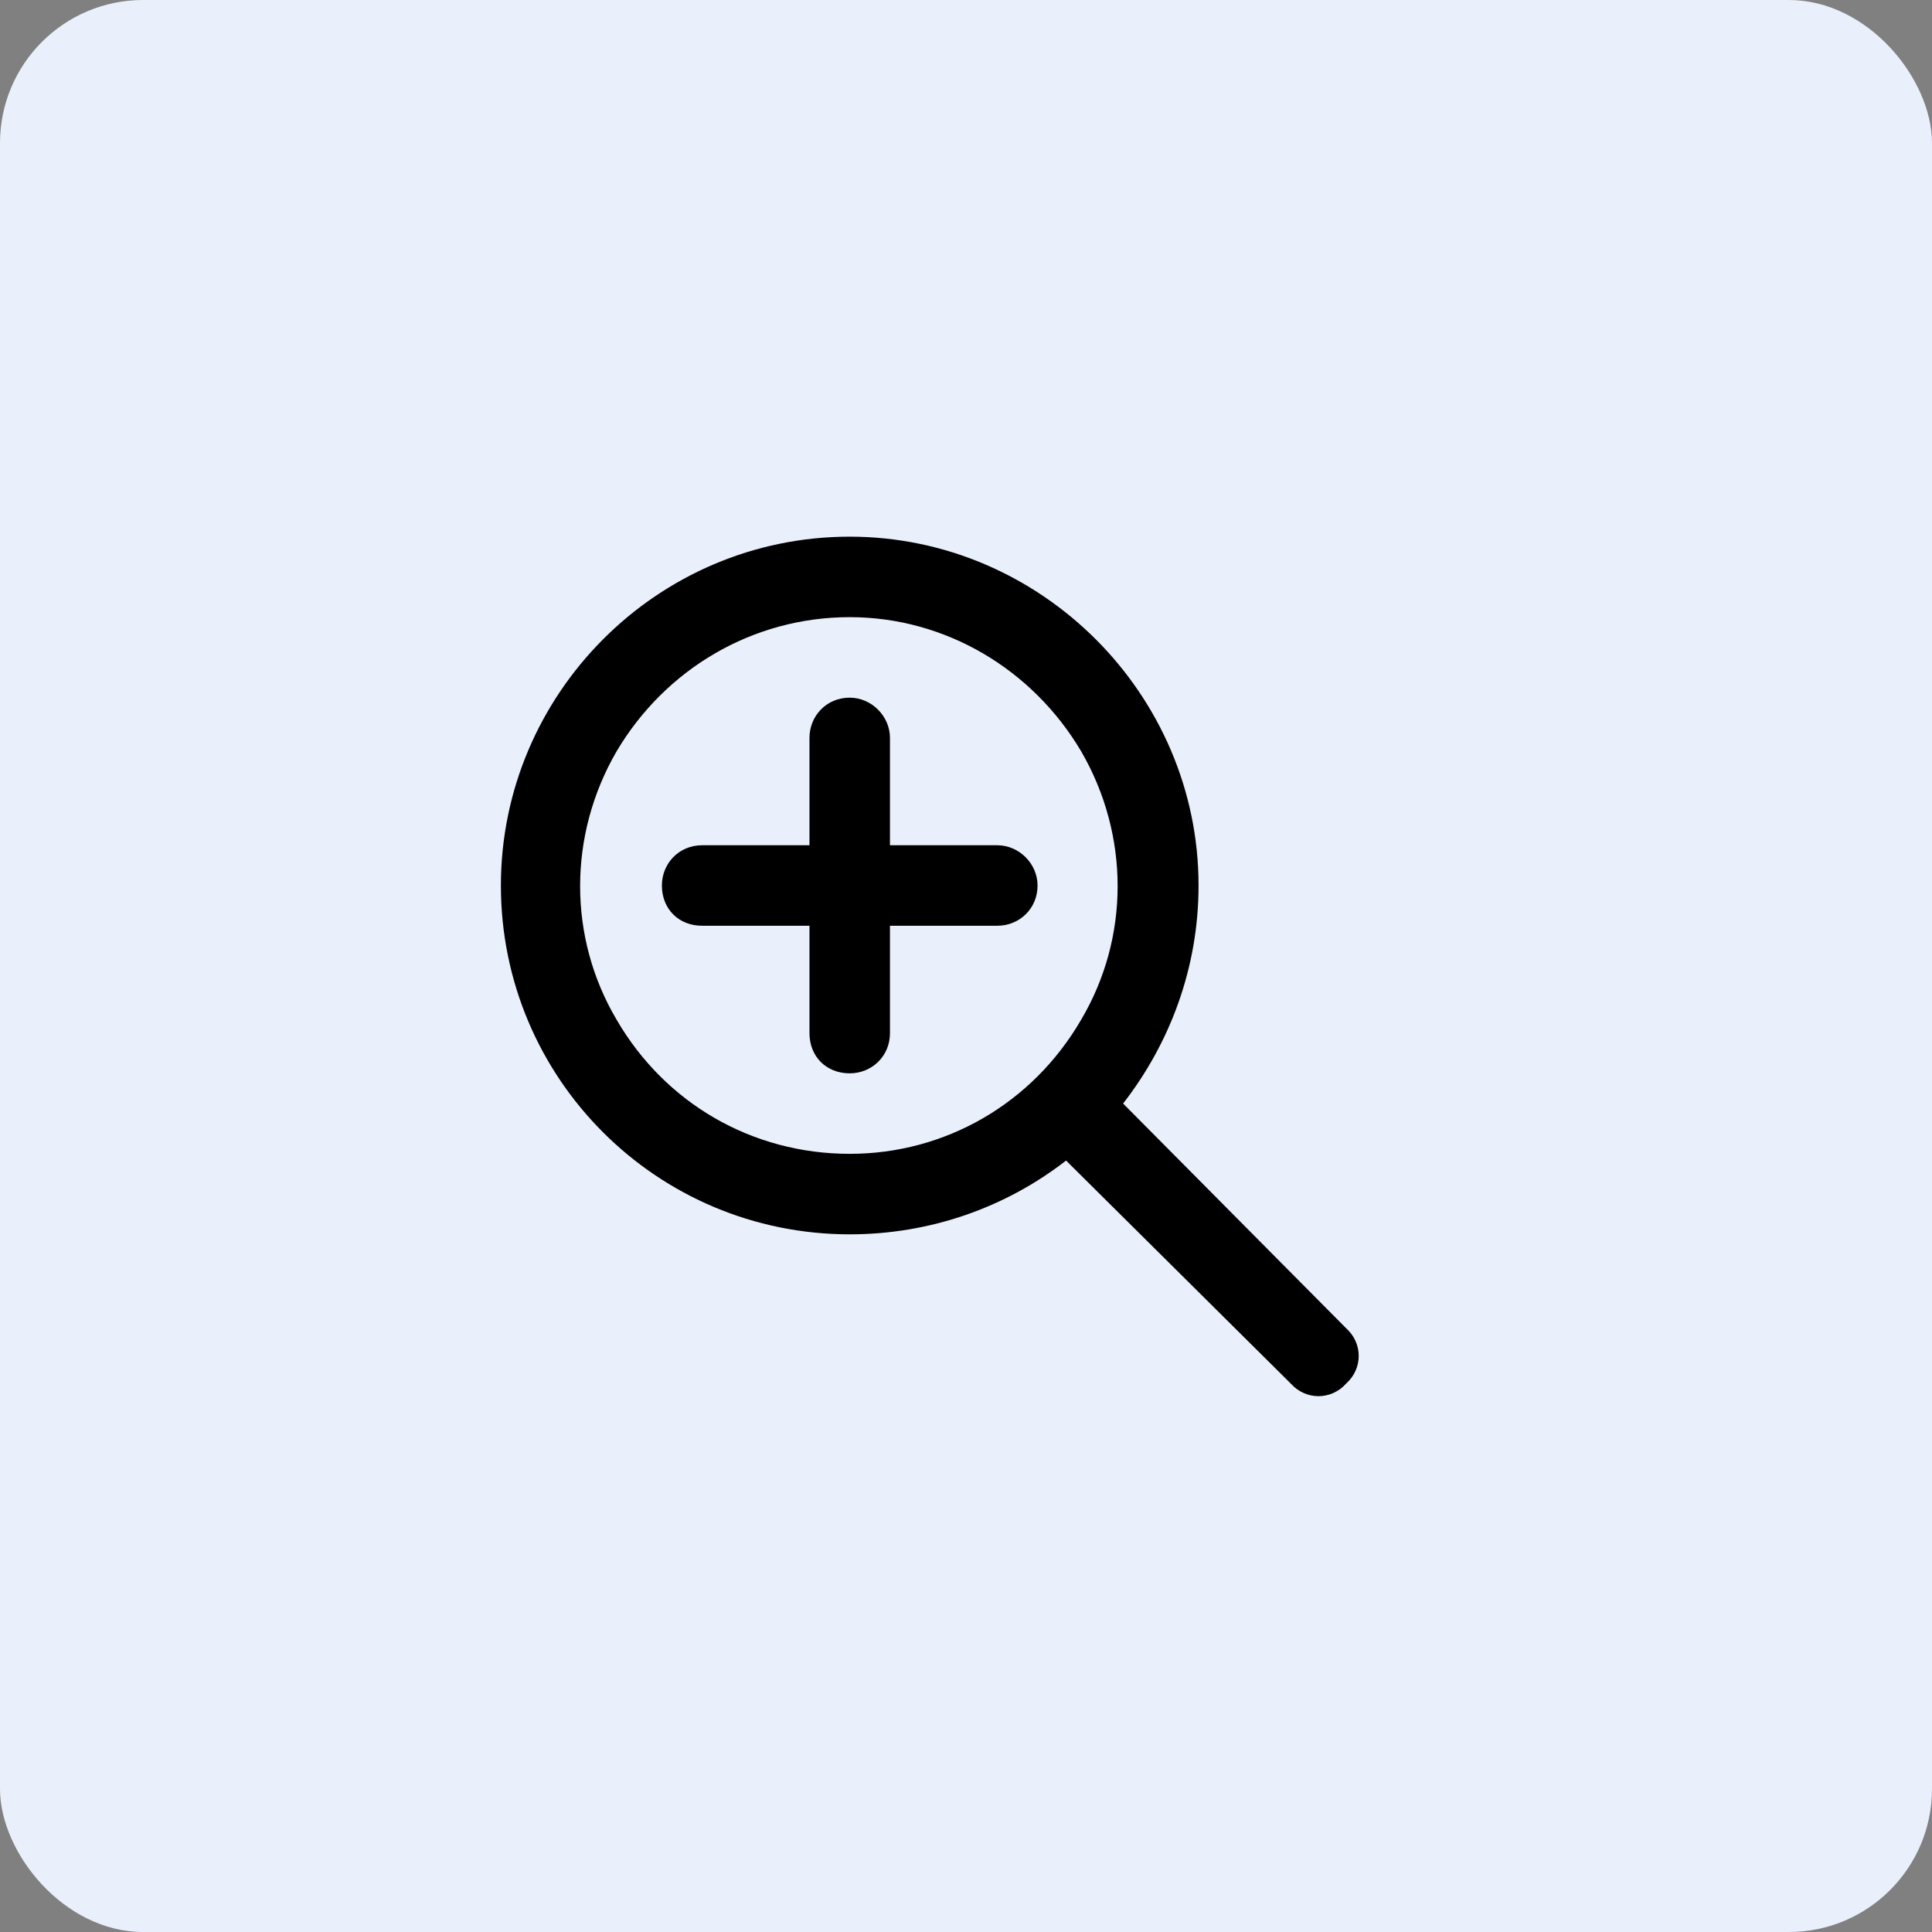
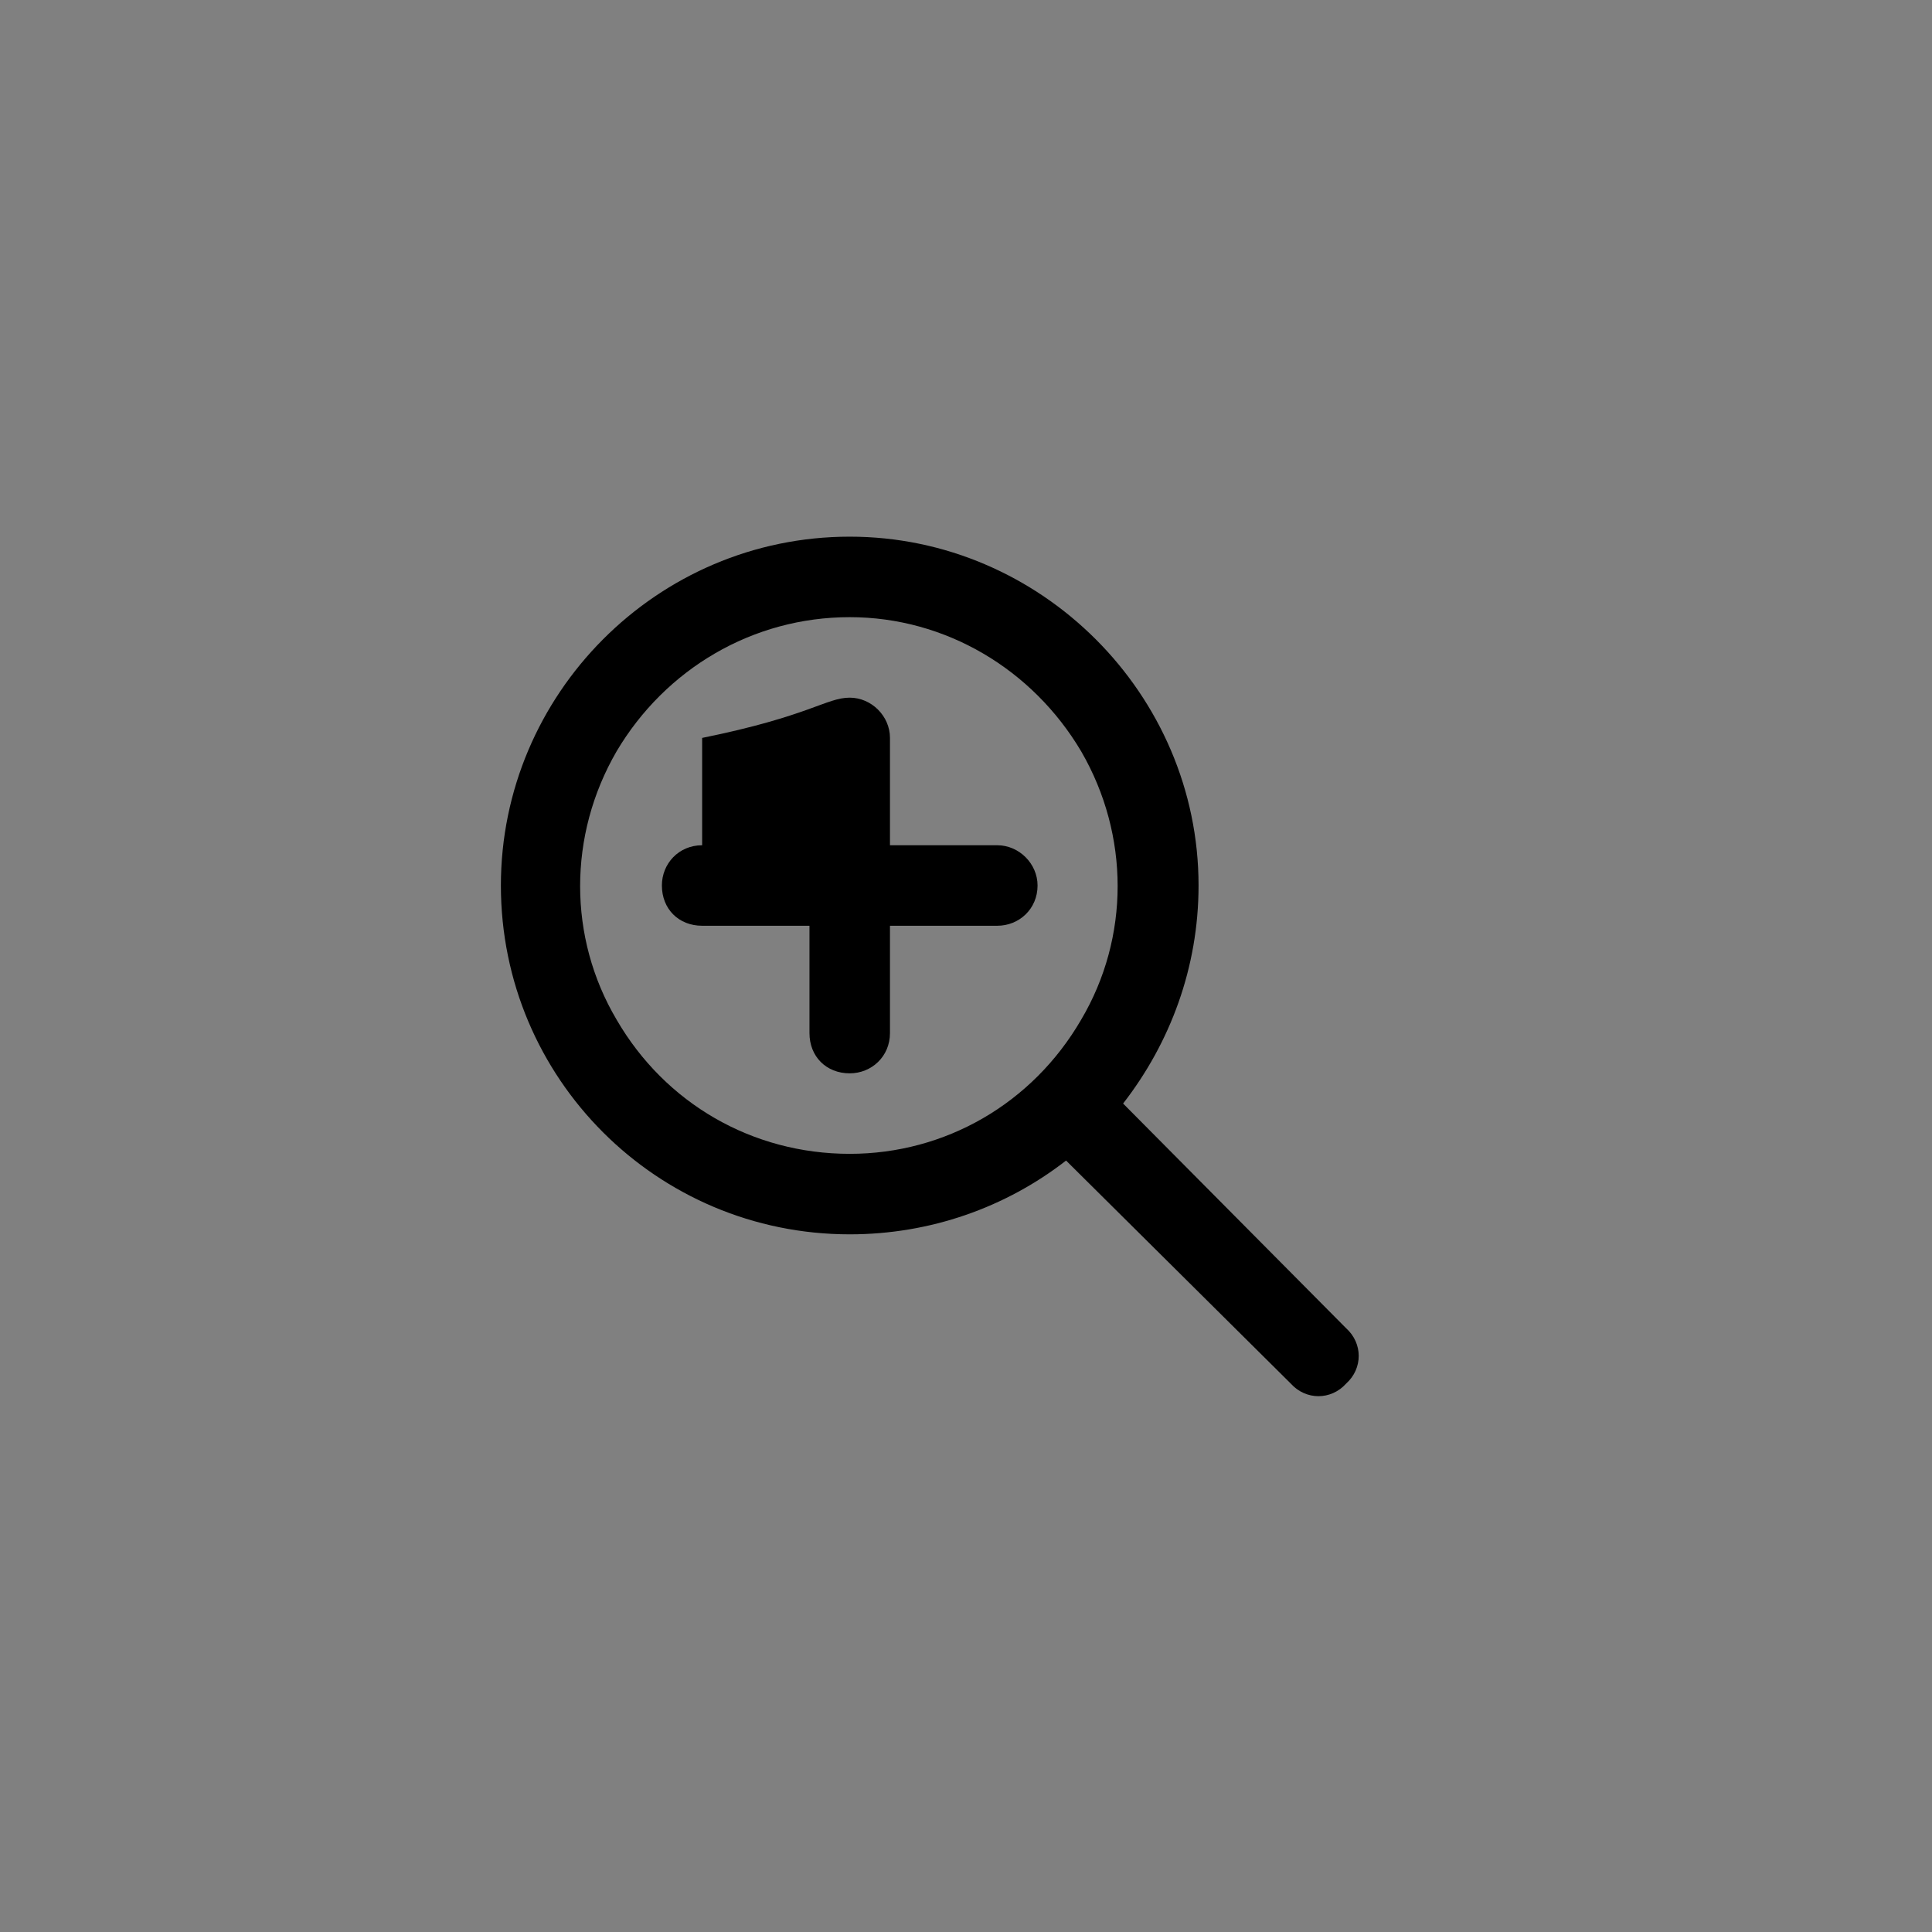
<svg xmlns="http://www.w3.org/2000/svg" width="54" height="54" viewBox="0 0 54 54" fill="none">
  <rect x="0" y="0" width="54" height="54" fill="#808080" stroke="none" />
-   <rect width="54" height="54" rx="4" fill="#EAF0FB" />
-   <path d="M23.75 17.25C21.031 17.25 18.594 18.703 17.234 21C15.875 23.344 15.875 26.203 17.234 28.5C18.594 30.844 21.031 32.25 23.75 32.25C26.422 32.25 28.859 30.844 30.219 28.5C31.578 26.203 31.578 23.344 30.219 21C28.859 18.703 26.422 17.25 23.75 17.25ZM23.75 34.5C18.359 34.5 14 30.141 14 24.75C14 19.406 18.359 15 23.75 15C29.094 15 33.5 19.406 33.5 24.75C33.5 27.047 32.703 29.156 31.391 30.844L37.625 37.125C38.094 37.547 38.094 38.25 37.625 38.672C37.203 39.141 36.5 39.141 36.078 38.672L29.797 32.438C28.109 33.75 26 34.5 23.75 34.5ZM22.625 28.875V25.875H19.625C18.969 25.875 18.5 25.406 18.5 24.75C18.5 24.141 18.969 23.625 19.625 23.625H22.625V20.625C22.625 20.016 23.094 19.5 23.75 19.5C24.359 19.5 24.875 20.016 24.875 20.625V23.625H27.875C28.484 23.625 29 24.141 29 24.75C29 25.406 28.484 25.875 27.875 25.875H24.875V28.875C24.875 29.531 24.359 30 23.75 30C23.094 30 22.625 29.531 22.625 28.875Z" fill="black" />
+   <path d="M23.75 17.25C21.031 17.25 18.594 18.703 17.234 21C15.875 23.344 15.875 26.203 17.234 28.5C18.594 30.844 21.031 32.25 23.75 32.25C26.422 32.25 28.859 30.844 30.219 28.5C31.578 26.203 31.578 23.344 30.219 21C28.859 18.703 26.422 17.25 23.75 17.25ZM23.75 34.5C18.359 34.5 14 30.141 14 24.75C14 19.406 18.359 15 23.75 15C29.094 15 33.5 19.406 33.5 24.75C33.5 27.047 32.703 29.156 31.391 30.844L37.625 37.125C38.094 37.547 38.094 38.25 37.625 38.672C37.203 39.141 36.5 39.141 36.078 38.672L29.797 32.438C28.109 33.75 26 34.5 23.75 34.5ZM22.625 28.875V25.875H19.625C18.969 25.875 18.5 25.406 18.5 24.75C18.5 24.141 18.969 23.625 19.625 23.625V20.625C22.625 20.016 23.094 19.5 23.75 19.5C24.359 19.5 24.875 20.016 24.875 20.625V23.625H27.875C28.484 23.625 29 24.141 29 24.75C29 25.406 28.484 25.875 27.875 25.875H24.875V28.875C24.875 29.531 24.359 30 23.75 30C23.094 30 22.625 29.531 22.625 28.875Z" fill="black" />
</svg>